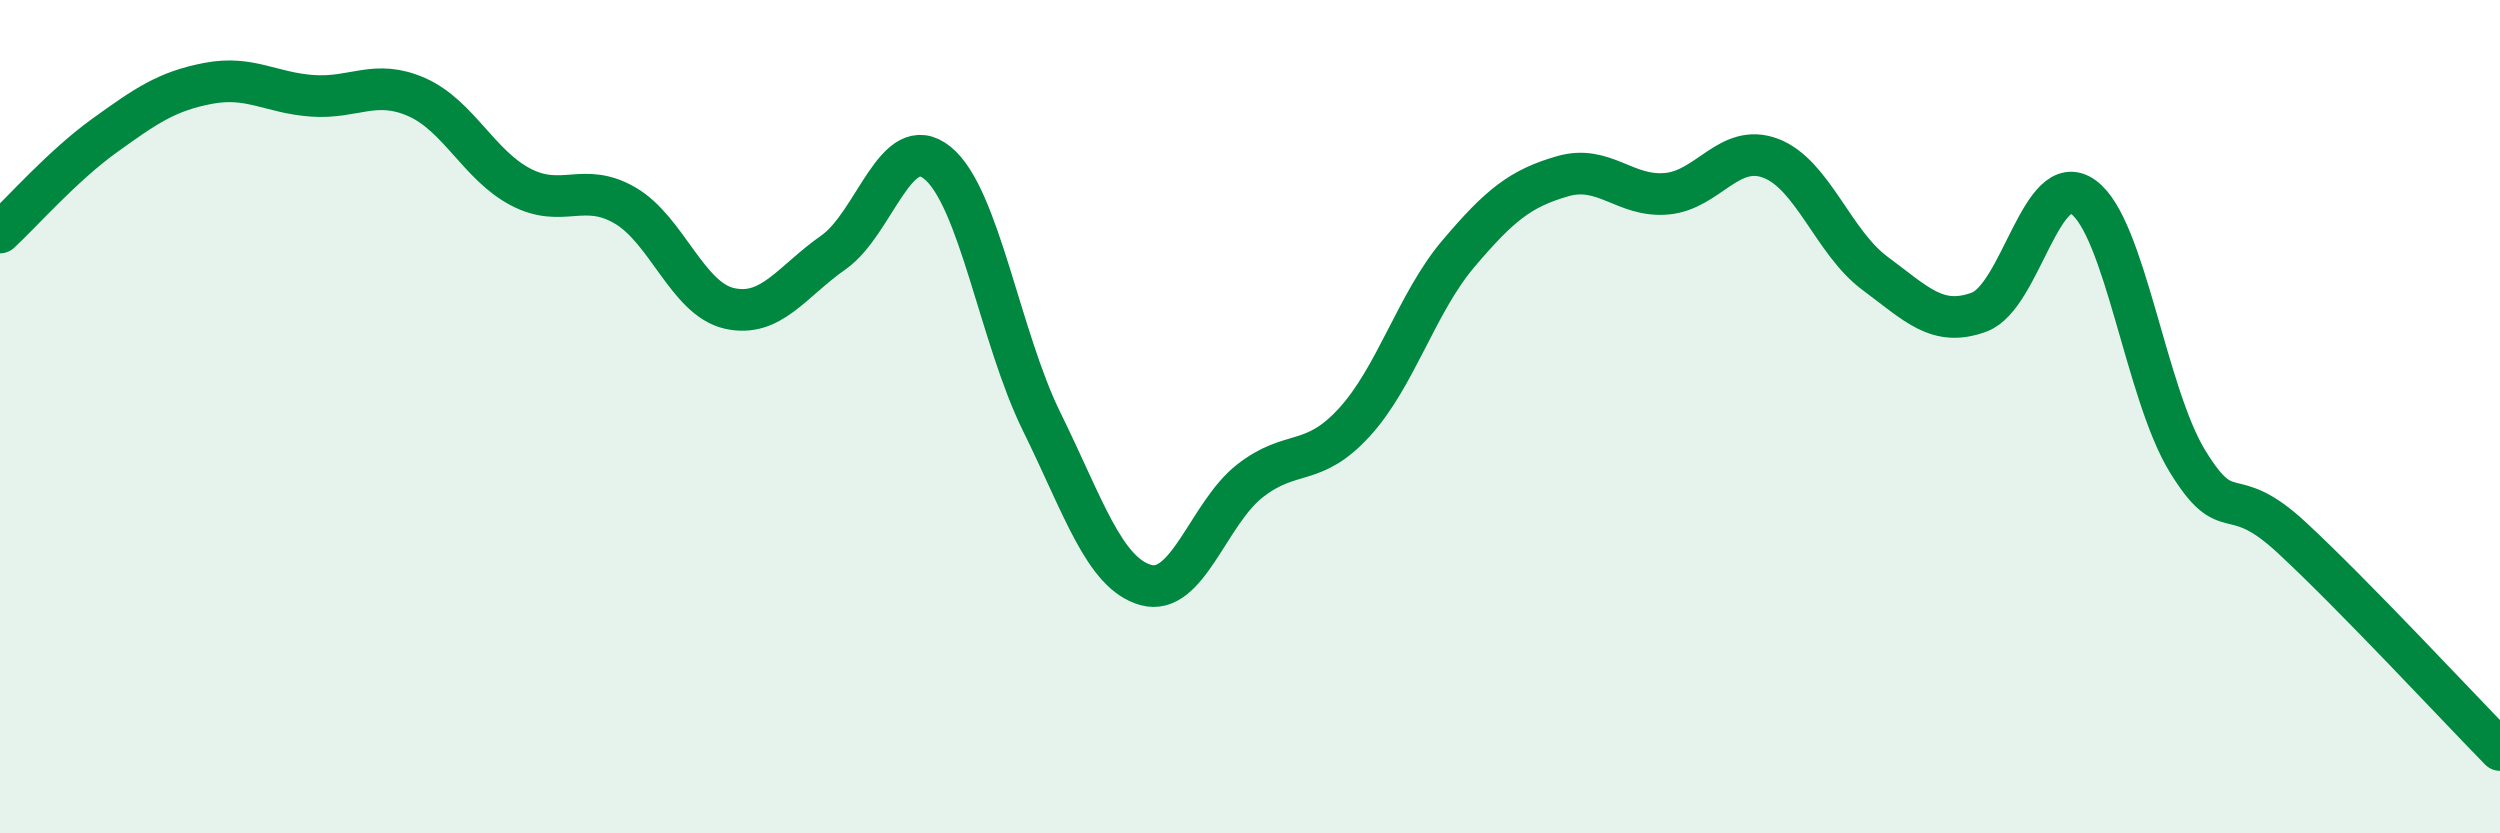
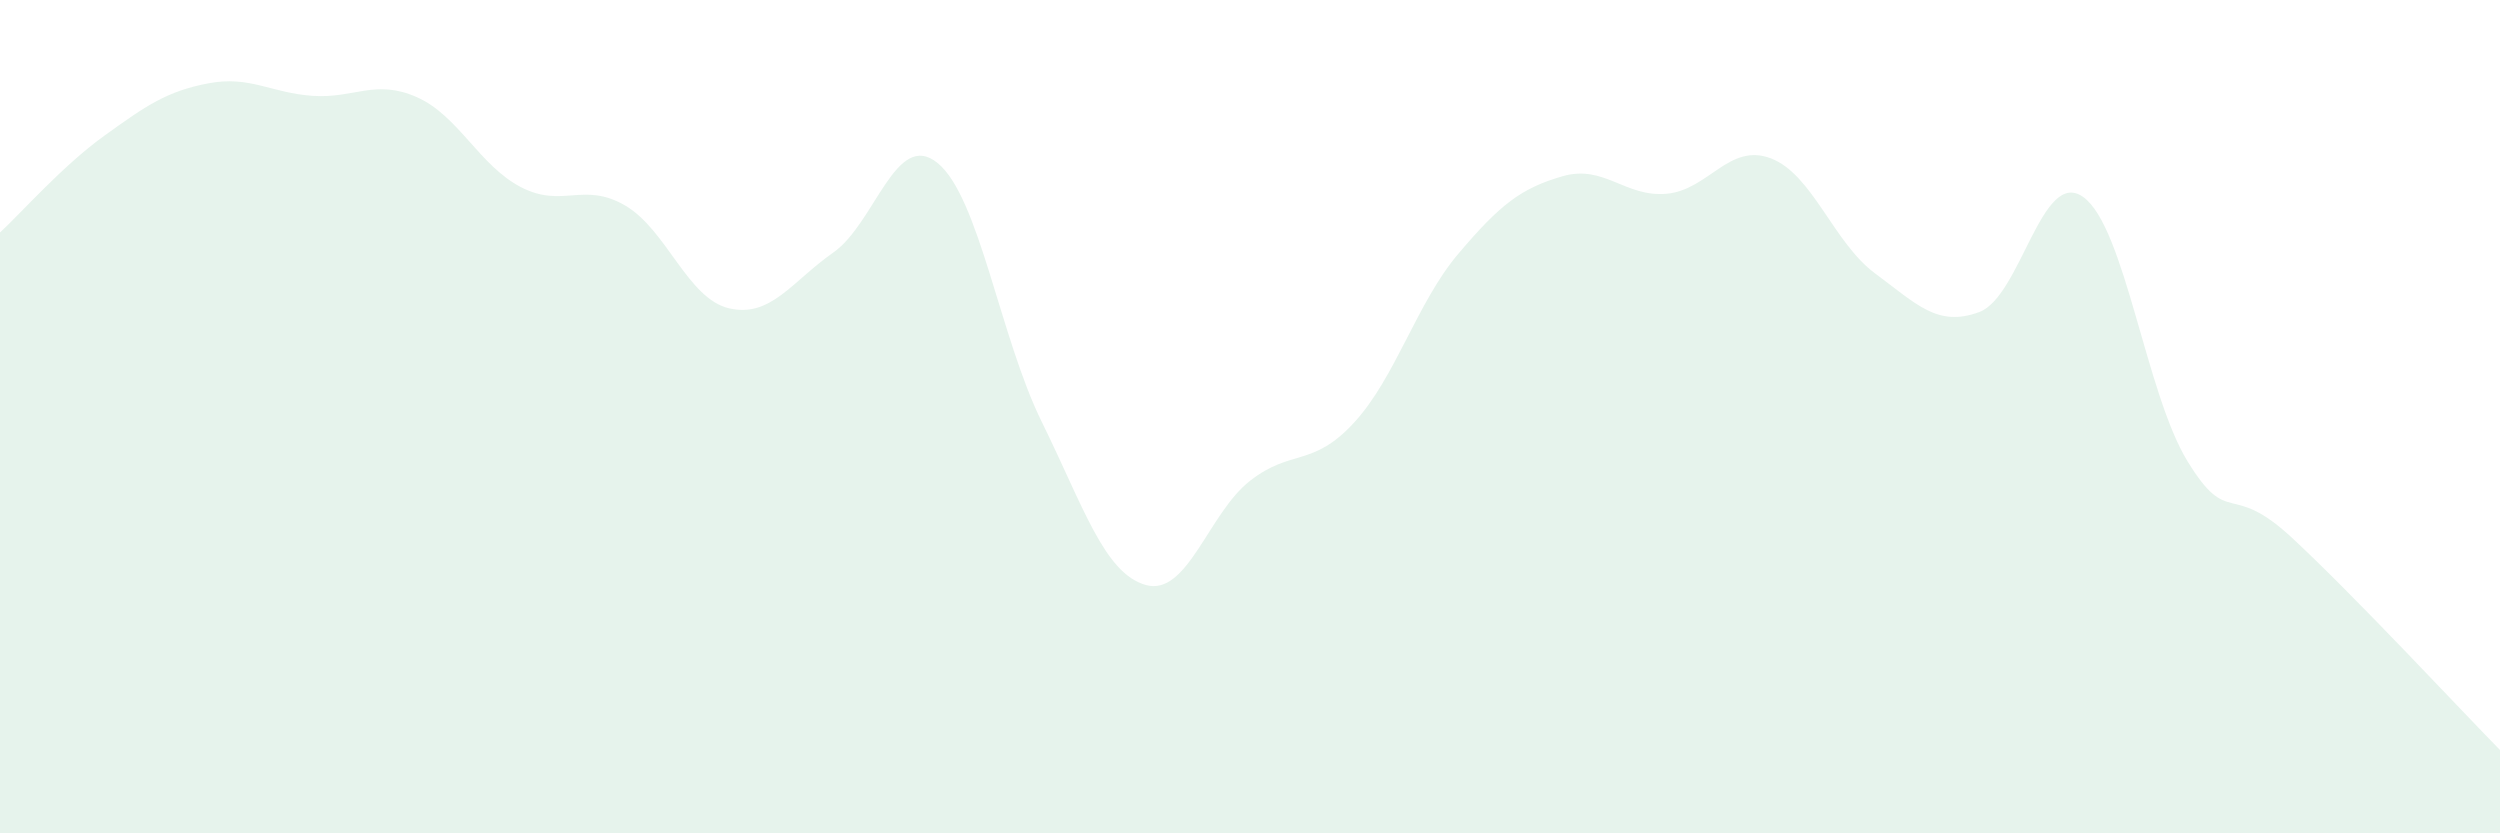
<svg xmlns="http://www.w3.org/2000/svg" width="60" height="20" viewBox="0 0 60 20">
-   <path d="M 0,5.58 C 0.5,5.12 1.5,3.98 2.5,3.26 C 3.5,2.54 4,2.19 5,2 C 6,1.81 6.5,2.23 7.5,2.3 C 8.5,2.37 9,1.89 10,2.33 C 11,2.77 11.5,3.97 12.5,4.49 C 13.5,5.01 14,4.35 15,4.93 C 16,5.51 16.5,7.17 17.5,7.4 C 18.5,7.63 19,6.76 20,6.06 C 21,5.36 21.5,3.1 22.5,3.91 C 23.5,4.72 24,8.09 25,10.12 C 26,12.15 26.5,13.76 27.5,14.04 C 28.5,14.32 29,12.32 30,11.54 C 31,10.76 31.5,11.23 32.5,10.14 C 33.5,9.05 34,7.27 35,6.09 C 36,4.91 36.5,4.52 37.5,4.23 C 38.5,3.94 39,4.74 40,4.65 C 41,4.56 41.5,3.42 42.5,3.8 C 43.5,4.18 44,5.82 45,6.56 C 46,7.3 46.5,7.86 47.5,7.49 C 48.5,7.12 49,4.01 50,4.73 C 51,5.45 51.5,9.44 52.5,11.07 C 53.5,12.7 53.5,11.51 55,12.9 C 56.5,14.29 59,16.98 60,18L60 20L0 20Z" fill="#008740" opacity="0.1" stroke-linecap="round" stroke-linejoin="round" />
-   <path d="M 0,5.58 C 0.5,5.12 1.5,3.98 2.5,3.26 C 3.5,2.54 4,2.19 5,2 C 6,1.81 6.5,2.23 7.5,2.3 C 8.5,2.37 9,1.89 10,2.33 C 11,2.77 11.5,3.97 12.5,4.49 C 13.5,5.01 14,4.35 15,4.93 C 16,5.51 16.5,7.17 17.5,7.4 C 18.5,7.63 19,6.76 20,6.06 C 21,5.36 21.5,3.1 22.5,3.91 C 23.5,4.72 24,8.09 25,10.12 C 26,12.15 26.5,13.76 27.5,14.04 C 28.5,14.32 29,12.32 30,11.54 C 31,10.76 31.5,11.23 32.5,10.14 C 33.5,9.05 34,7.27 35,6.09 C 36,4.91 36.5,4.52 37.5,4.23 C 38.5,3.94 39,4.74 40,4.65 C 41,4.56 41.5,3.42 42.5,3.8 C 43.5,4.18 44,5.82 45,6.56 C 46,7.3 46.5,7.86 47.5,7.49 C 48.5,7.12 49,4.01 50,4.73 C 51,5.45 51.5,9.44 52.5,11.07 C 53.5,12.7 53.5,11.51 55,12.9 C 56.5,14.29 59,16.98 60,18" stroke="#008740" stroke-width="1" fill="none" stroke-linecap="round" stroke-linejoin="round" />
+   <path d="M 0,5.58 C 0.5,5.12 1.5,3.98 2.5,3.26 C 3.5,2.54 4,2.19 5,2 C 6,1.81 6.5,2.23 7.5,2.3 C 8.5,2.37 9,1.89 10,2.33 C 11,2.77 11.5,3.97 12.5,4.49 C 13.5,5.01 14,4.35 15,4.93 C 16,5.51 16.5,7.17 17.5,7.4 C 18.5,7.63 19,6.76 20,6.06 C 21,5.36 21.5,3.1 22.5,3.91 C 23.5,4.72 24,8.09 25,10.12 C 26,12.15 26.5,13.76 27.5,14.04 C 28.5,14.32 29,12.32 30,11.54 C 31,10.76 31.5,11.23 32.5,10.14 C 33.5,9.05 34,7.27 35,6.09 C 36,4.91 36.5,4.52 37.5,4.23 C 38.5,3.94 39,4.74 40,4.65 C 41,4.56 41.5,3.42 42.5,3.8 C 43.5,4.18 44,5.82 45,6.56 C 46,7.3 46.5,7.86 47.5,7.49 C 48.5,7.12 49,4.01 50,4.73 C 51,5.45 51.5,9.44 52.5,11.07 C 53.5,12.7 53.5,11.51 55,12.9 C 56.5,14.29 59,16.98 60,18L60 20L0 20" fill="#008740" opacity="0.1" stroke-linecap="round" stroke-linejoin="round" />
</svg>